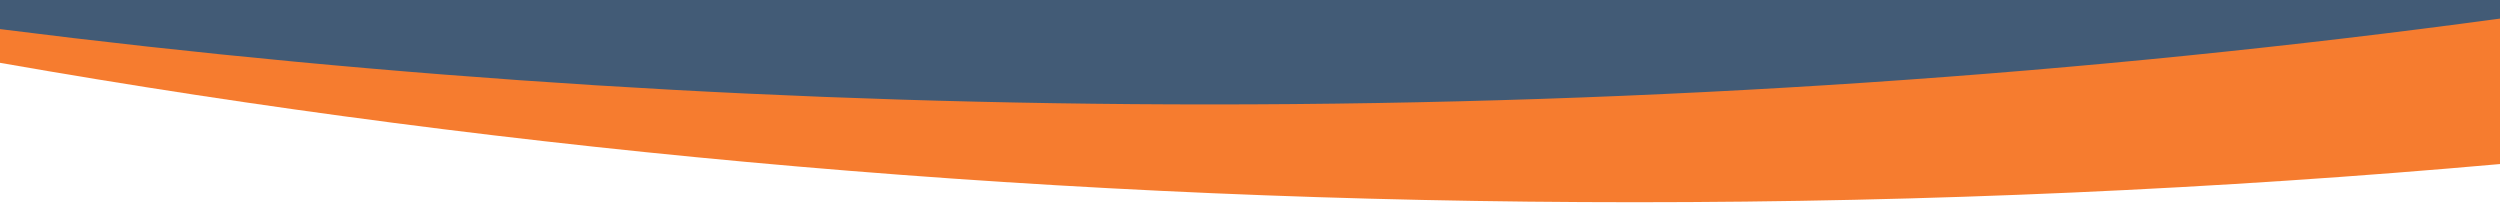
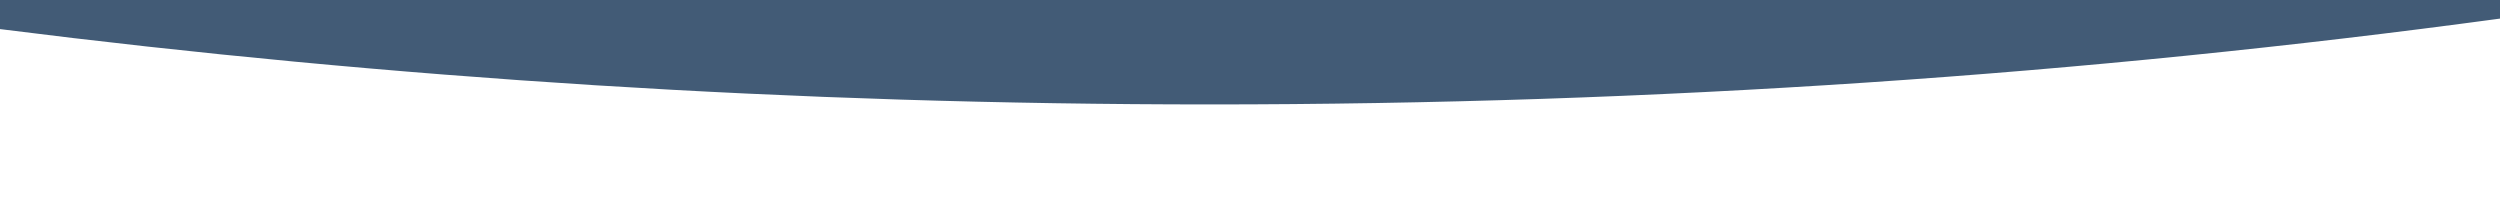
<svg xmlns="http://www.w3.org/2000/svg" width="2600" height="211" viewBox="0 0 2600 211" fill="none">
-   <path fill-rule="evenodd" clip-rule="evenodd" d="M2600 170.609C2306.89 196.739 2006.37 210.308 1700.25 210.308C1108.19 210.308 537.139 159.555 0 65.336L0 4.046H2600V170.609Z" fill="#F67C2F" />
  <path fill-rule="evenodd" clip-rule="evenodd" d="M2600 19.338C2169.67 77.696 1720.42 108.606 1258.37 108.606C826.042 108.606 404.908 81.543 0 30.255L0 0H2600V19.338Z" fill="#425B76" />
</svg>